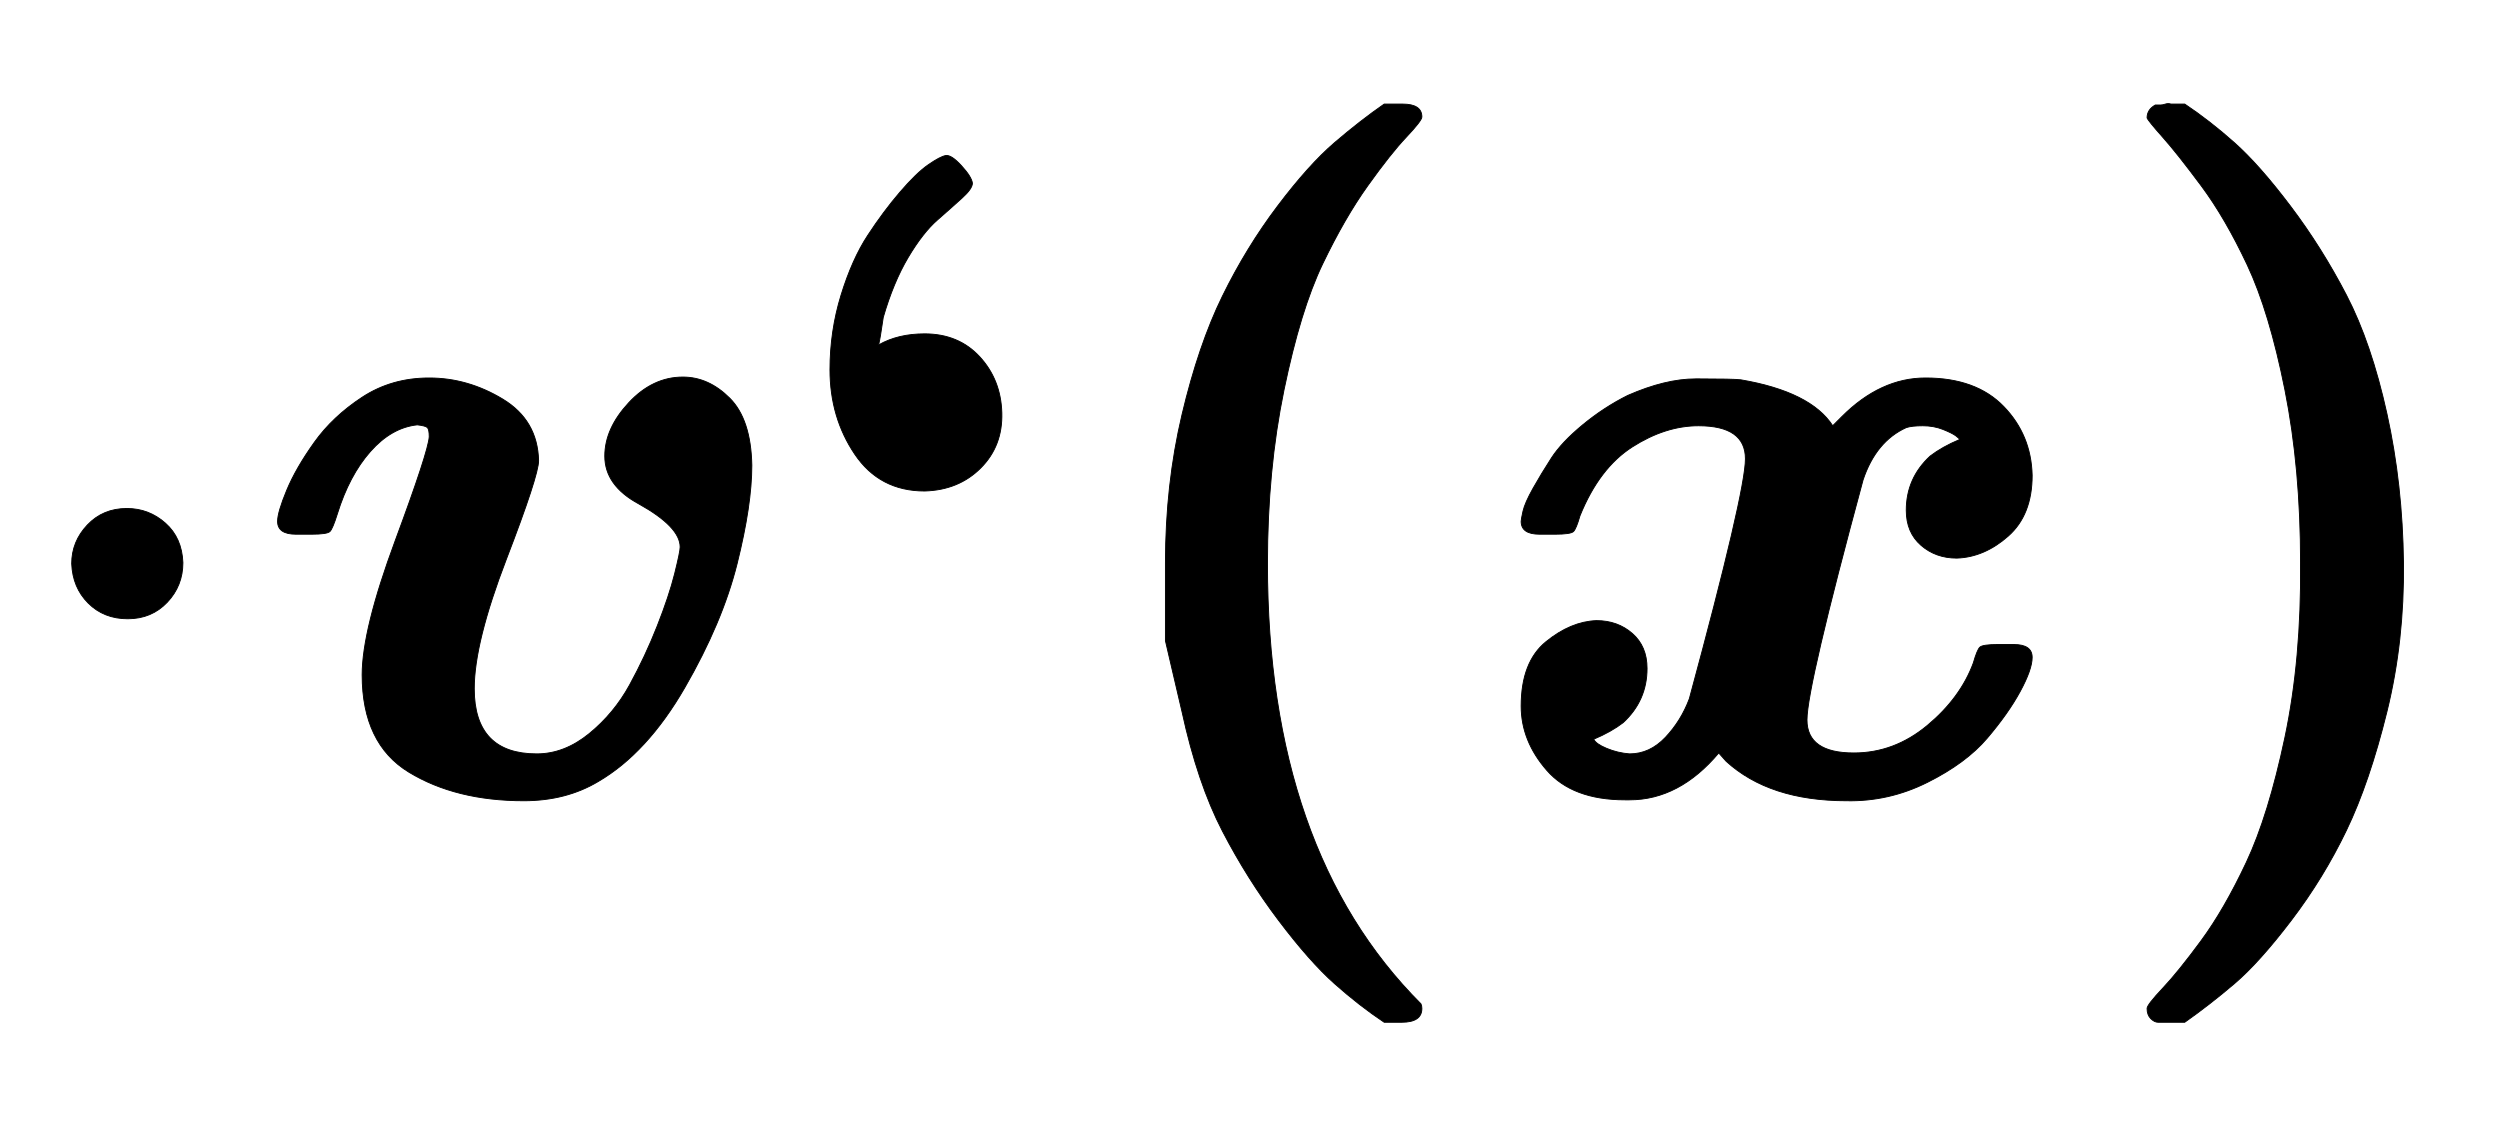
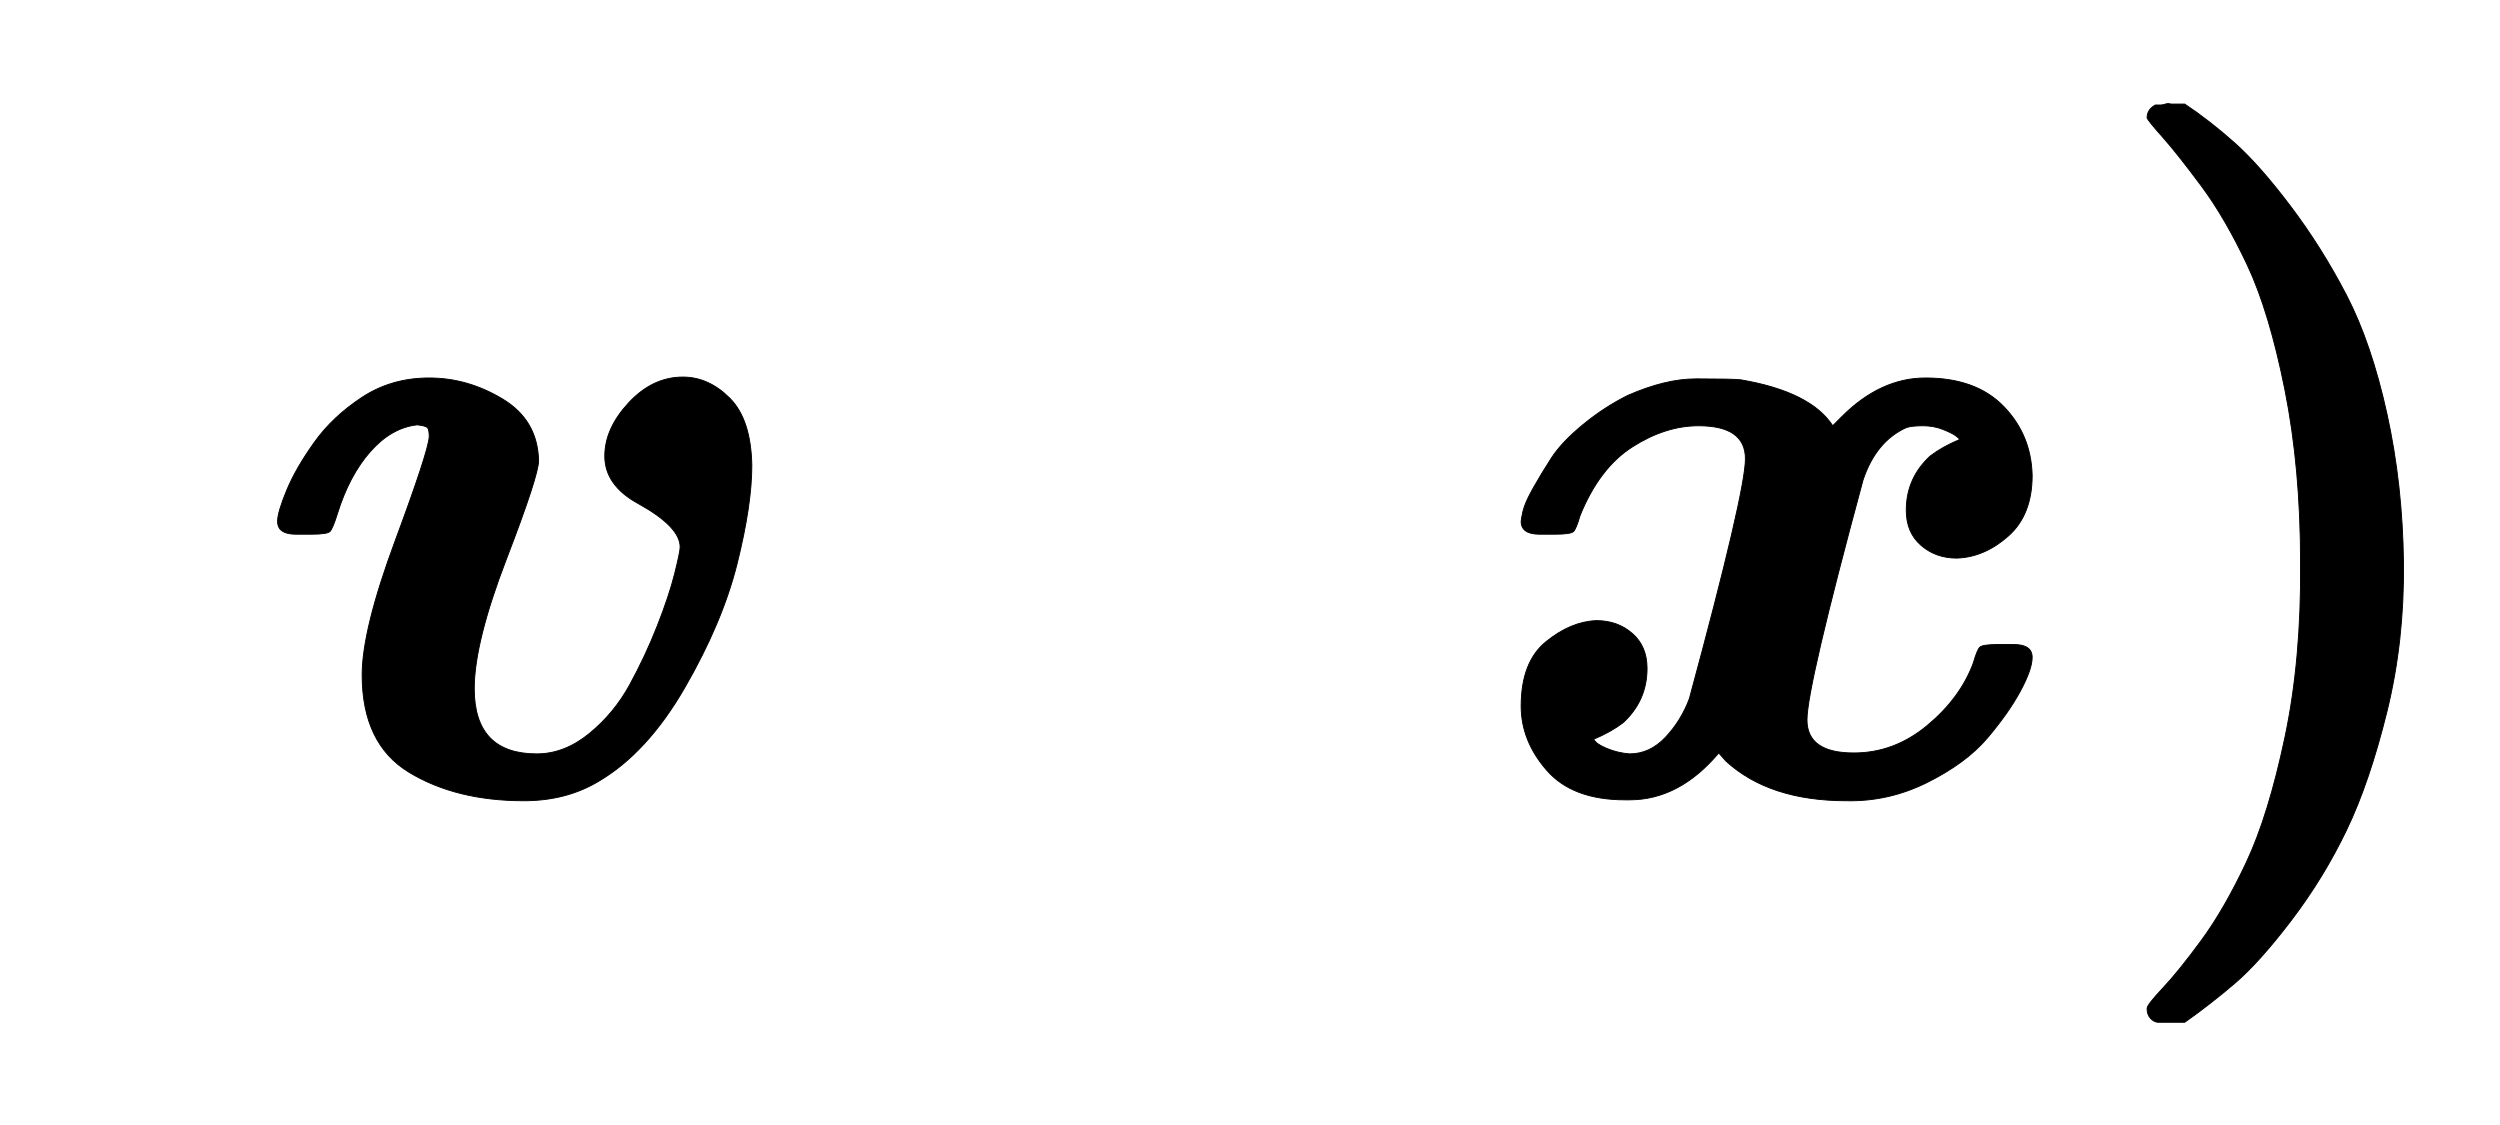
<svg xmlns="http://www.w3.org/2000/svg" xmlns:xlink="http://www.w3.org/1999/xlink" width="6.317ex" height="2.843ex" style="color:#000000;vertical-align: -0.838ex;" viewBox="0 -863.1 2720 1223.9" role="img" focusable="false" aria-labelledby="MathJax-SVG-1-Title">
  <title id="MathJax-SVG-1-Title">\cdot \boldsymbol{v‘(x)}</title>
  <defs aria-hidden="true">
-     <path stroke-width="1" id="E1-MJMAIN-22C5" d="M78 250Q78 274 95 292T138 310Q162 310 180 294T199 251Q199 226 182 208T139 190T96 207T78 250Z" />
    <path stroke-width="1" id="E1-MJMATHBI-76" d="M380 367Q380 397 406 425T465 453Q493 453 516 430T540 357Q540 314 524 250T467 115T373 13Q338 -8 292 -8Q218 -8 167 23T116 129Q116 178 152 275T189 388Q189 396 187 398T176 401Q148 398 125 372T89 304Q84 288 81 285T61 282H55H44Q24 282 24 296Q24 306 34 330T64 382T116 431T189 452Q231 452 269 429T308 362Q308 346 273 255T238 114Q238 43 306 43Q336 43 363 65T407 118T437 182T456 239T462 268Q462 290 417 315Q380 335 380 367Z" />
-     <path stroke-width="1" id="E1-MJMAINB-2018" d="M58 461Q58 503 70 542T99 607T134 654T165 684T184 694T201 683T213 664Q213 658 202 648T175 624T143 583T116 518Q115 512 114 505T112 493L111 488Q132 500 161 500Q198 500 221 475T245 414T222 354T161 329Q112 329 85 369T58 461Z" />
-     <path stroke-width="1" id="E1-MJMAINB-28" d="M103 166T103 251T121 412T165 541T225 639T287 708T341 750H356H361Q382 750 382 736Q382 732 365 714T323 661T274 576T232 439T214 250Q214 -62 381 -229Q382 -231 382 -234Q382 -249 360 -249H356H341Q314 -231 287 -207T226 -138T165 -41T121 89Z" />
    <path stroke-width="1" id="E1-MJMATHBI-78" d="M74 282H63Q43 282 43 296Q43 298 45 307T56 332T76 365T110 401T159 433Q200 451 233 451H236Q273 451 282 450Q358 437 382 400L392 410Q434 452 483 452Q538 452 568 421T599 346Q599 303 573 280T517 256Q494 256 478 270T462 308Q462 343 488 367Q501 377 520 385Q520 386 516 389T502 396T480 400T462 398Q429 383 415 341Q354 116 354 80T405 44Q449 44 485 74T535 142Q539 156 542 159T562 162H568H579Q599 162 599 148Q599 135 586 111T550 60T485 12T397 -8Q313 -8 266 35L258 44Q215 -7 161 -7H156Q99 -7 71 25T43 95Q43 143 70 165T125 188Q148 188 164 174T180 136Q180 101 154 77Q141 67 122 59Q124 54 136 49T161 43Q183 43 200 61T226 103Q287 328 287 364T236 400Q200 400 164 377T107 302Q103 288 100 285T80 282H74Z" />
    <path stroke-width="1" id="E1-MJMAINB-29" d="M231 251Q231 354 214 439T173 575T123 661T81 714T64 735Q64 744 73 749H75Q77 749 79 749T84 750T90 750H105Q132 732 159 708T220 639T281 542T325 413T343 251T325 89T281 -40T221 -138T159 -207T105 -249H90Q80 -249 76 -249T68 -245T64 -234Q64 -230 81 -212T123 -160T172 -75T214 61T231 251Z" />
  </defs>
  <g stroke="currentColor" fill="currentColor" stroke-width="0" transform="matrix(1 0 0 -1 0 0)" aria-hidden="true">
    <use xlink:href="#E1-MJMAIN-22C5" x="0" y="0" />
    <g transform="translate(278,0)">
      <use xlink:href="#E1-MJMATHBI-76" x="0" y="0" />
      <use xlink:href="#E1-MJMAINB-2018" x="567" y="0" />
      <use xlink:href="#E1-MJMAINB-28" x="887" y="0" />
      <use xlink:href="#E1-MJMATHBI-78" x="1334" y="0" />
      <use xlink:href="#E1-MJMAINB-29" x="1994" y="0" />
    </g>
  </g>
</svg>